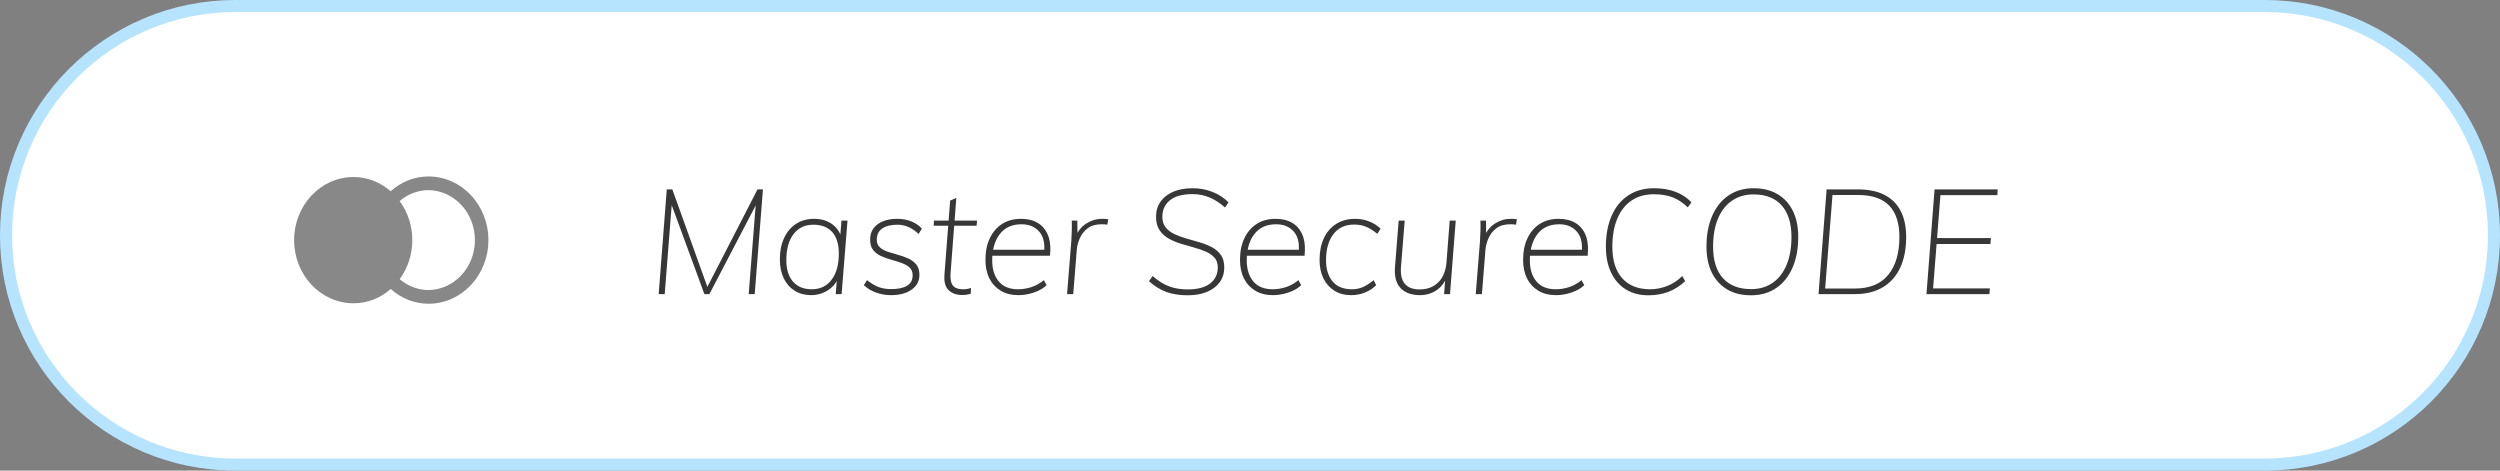
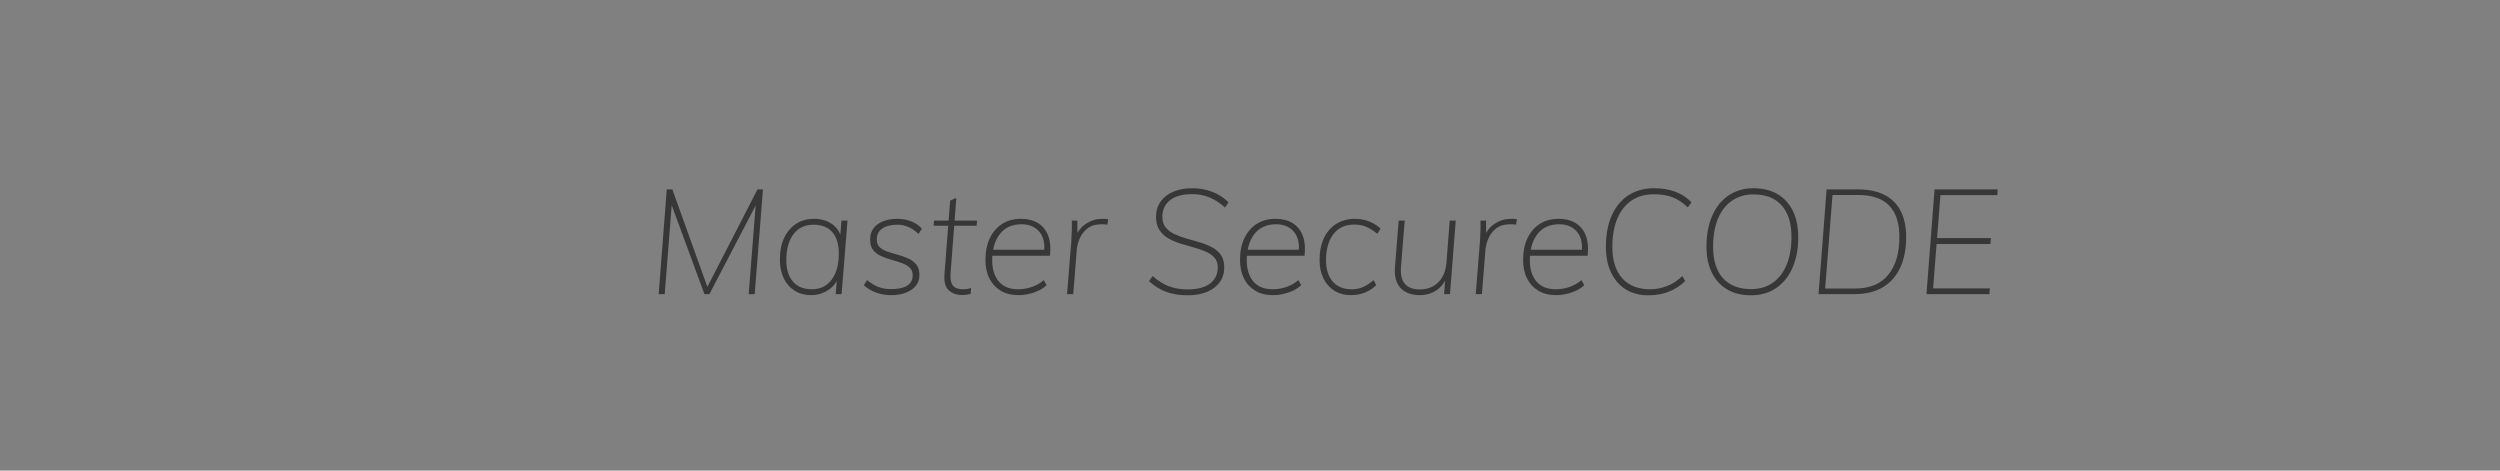
<svg xmlns="http://www.w3.org/2000/svg" width="170" height="32" viewBox="0 0 170 32" fill="none">
  <rect x="0" y="0" width="170" height="32" fill="#808080" stroke="none" />
-   <path d="M16 0.41H154C162.61 0.41 169.59 7.39 169.59 16C169.59 24.61 162.61 31.59 154 31.59H16C7.39 31.59 0.41 24.61 0.41 16C0.41 7.39 7.39 0.41 16 0.41Z" fill="white" stroke="#B6E4FF" stroke-width="0.821" />
-   <path fill-rule="evenodd" clip-rule="evenodd" d="M29.141 12C31.389 12 33.211 13.937 33.211 16.327C33.211 18.717 31.389 20.654 29.141 20.654C28.2 20.654 27.289 20.298 26.57 19.651C25.86 20.281 24.963 20.626 24.037 20.622C21.807 20.622 20 18.7 20 16.329C20 13.958 21.808 12.037 24.038 12.037C24.961 12.036 25.855 12.379 26.566 13.006C27.285 12.356 28.197 11.999 29.141 12ZM29.145 12.929C28.428 12.93 27.732 13.192 27.176 13.673C28.322 15.232 28.324 17.421 27.179 18.981C27.735 19.46 28.429 19.722 29.145 19.723C30.892 19.696 32.295 18.183 32.295 16.326C32.295 14.469 30.892 12.956 29.145 12.929Z" fill="#888888" />
  <path fill-rule="evenodd" clip-rule="evenodd" d="M80.77 20.08C81.27 20.08 81.707 20.002 82.08 19.845C82.453 19.688 82.742 19.468 82.945 19.185C83.148 18.902 83.25 18.567 83.25 18.18C83.25 17.84 83.175 17.562 83.025 17.345C82.875 17.128 82.675 16.953 82.425 16.82C82.175 16.687 81.9 16.575 81.6 16.485C81.3 16.395 81 16.308 80.7 16.225C80.4 16.142 80.125 16.042 79.875 15.925C79.625 15.808 79.423 15.657 79.27 15.47C79.117 15.283 79.04 15.04 79.04 14.74C79.04 14.267 79.213 13.892 79.56 13.615C79.907 13.338 80.417 13.2 81.09 13.2C81.503 13.2 81.892 13.277 82.255 13.43C82.618 13.583 82.967 13.81 83.3 14.11L83.54 13.76C83.227 13.447 82.86 13.208 82.44 13.045C82.02 12.882 81.567 12.8 81.08 12.8C80.58 12.8 80.145 12.88 79.775 13.04C79.405 13.2 79.118 13.425 78.915 13.715C78.712 14.005 78.61 14.343 78.61 14.73C78.61 15.097 78.685 15.397 78.835 15.63C78.985 15.863 79.185 16.053 79.435 16.2C79.685 16.347 79.96 16.467 80.26 16.56C80.56 16.653 80.858 16.74 81.155 16.82C81.452 16.9 81.725 16.993 81.975 17.1C82.225 17.207 82.427 17.345 82.58 17.515C82.733 17.685 82.81 17.907 82.81 18.18C82.81 18.64 82.637 19.005 82.29 19.275C81.943 19.545 81.433 19.68 80.76 19.68C80.28 19.68 79.853 19.608 79.48 19.465C79.107 19.322 78.74 19.09 78.38 18.77L78.13 19.12C78.497 19.453 78.888 19.697 79.305 19.85C79.722 20.003 80.21 20.08 80.77 20.08ZM45.676 13.951L45.2 20H44.79L45.34 12.88H45.72L48.101 19.508L51.51 12.88H51.88L51.32 20H50.91L51.385 13.971L48.24 20H47.9L45.676 13.951ZM55.97 19.91C55.71 20.017 55.44 20.07 55.16 20.07C54.733 20.07 54.36 19.97 54.04 19.77C53.72 19.57 53.472 19.288 53.295 18.925C53.118 18.562 53.03 18.133 53.03 17.64C53.03 17.08 53.127 16.593 53.32 16.18C53.513 15.767 53.785 15.447 54.135 15.22C54.485 14.993 54.893 14.88 55.36 14.88C55.853 14.88 56.27 15.007 56.61 15.26L56.732 15.36C56.886 15.499 57.01 15.665 57.103 15.856L57.144 15.954L57.22 15H57.63L57.23 20H56.83L56.899 19.103L56.845 19.199C56.788 19.291 56.721 19.376 56.645 19.455C56.455 19.652 56.23 19.803 55.97 19.91ZM55.2 19.67C54.647 19.67 54.22 19.495 53.92 19.145C53.62 18.795 53.47 18.313 53.47 17.7C53.47 16.94 53.633 16.347 53.96 15.92C54.287 15.493 54.737 15.28 55.31 15.28C55.87 15.28 56.298 15.448 56.595 15.785C56.892 16.122 57.04 16.607 57.04 17.24C57.04 17.993 56.877 18.587 56.55 19.02C56.223 19.453 55.773 19.67 55.2 19.67ZM61.985 19.7C61.628 19.947 61.163 20.07 60.59 20.07C60.23 20.07 59.887 20.01 59.56 19.89C59.233 19.77 58.96 19.603 58.74 19.39L58.96 19.05C59.24 19.27 59.503 19.427 59.75 19.52C59.997 19.613 60.28 19.66 60.6 19.66C61.067 19.66 61.427 19.583 61.68 19.43C61.933 19.277 62.06 19.04 62.06 18.72C62.06 18.493 61.99 18.317 61.85 18.19C61.71 18.063 61.532 17.962 61.315 17.885C61.098 17.808 60.867 17.735 60.62 17.665C60.373 17.595 60.14 17.512 59.92 17.415C59.7 17.318 59.52 17.183 59.38 17.01C59.24 16.837 59.17 16.603 59.17 16.31C59.163 16.01 59.237 15.753 59.39 15.54C59.543 15.327 59.758 15.163 60.035 15.05C60.312 14.937 60.64 14.88 61.02 14.88C61.36 14.88 61.677 14.938 61.97 15.055C62.263 15.172 62.503 15.337 62.69 15.55L62.46 15.91C62.027 15.49 61.55 15.28 61.03 15.28C60.59 15.28 60.245 15.365 59.995 15.535C59.745 15.705 59.62 15.96 59.62 16.3C59.62 16.52 59.69 16.693 59.83 16.82C59.97 16.947 60.15 17.047 60.37 17.12C60.59 17.193 60.823 17.263 61.07 17.33C61.317 17.397 61.55 17.48 61.77 17.58C61.99 17.68 62.17 17.817 62.31 17.99C62.45 18.163 62.52 18.397 62.52 18.69C62.52 19.117 62.342 19.453 61.985 19.7ZM65.42 20.06C65.533 20.06 65.637 20.053 65.73 20.04C65.823 20.027 65.917 20.007 66.01 19.98L66.03 19.58C65.937 19.613 65.847 19.637 65.76 19.65C65.673 19.663 65.583 19.67 65.49 19.67C65.303 19.67 65.142 19.64 65.005 19.58C64.868 19.52 64.768 19.41 64.705 19.25C64.642 19.09 64.62 18.857 64.64 18.55L64.885 15.35H66.41L66.44 15H64.912L65.03 13.46L64.61 13.64L64.505 15H63.51L63.49 15.35H64.478L64.22 18.7C64.191 19.12 64.263 19.438 64.435 19.654L64.515 19.74C64.745 19.953 65.047 20.06 65.42 20.06ZM70.32 19.885C69.96 20.008 69.607 20.07 69.26 20.07C68.787 20.07 68.383 19.97 68.05 19.77C67.717 19.57 67.46 19.292 67.28 18.935C67.1 18.578 67.01 18.157 67.01 17.67C67.01 17.11 67.108 16.622 67.305 16.205C67.502 15.788 67.78 15.463 68.14 15.23C68.5 14.997 68.93 14.88 69.43 14.88C69.877 14.88 70.257 14.973 70.57 15.16C70.883 15.347 71.115 15.625 71.265 15.995L71.323 16.159C71.426 16.5 71.451 16.91 71.4 17.39L67.482 17.391L67.476 17.467C67.472 17.546 67.47 17.627 67.47 17.71C67.47 18.303 67.618 18.778 67.915 19.135C68.212 19.492 68.653 19.67 69.24 19.67C69.54 19.67 69.842 19.62 70.145 19.52C70.448 19.42 70.727 19.263 70.98 19.05L71.17 19.39C70.963 19.597 70.68 19.762 70.32 19.885ZM71.01 16.98H67.534L67.572 16.803C67.64 16.531 67.741 16.288 67.877 16.075L67.985 15.92C68.328 15.473 68.823 15.25 69.47 15.25C69.983 15.25 70.385 15.42 70.675 15.76C70.901 16.024 71.014 16.38 71.016 16.826L71.01 16.98ZM73.22 17L72.98 20H72.56L72.85 16.38C72.863 16.153 72.873 15.923 72.88 15.69C72.887 15.457 72.887 15.227 72.88 15H73.26L73.267 15.845L73.308 15.77C73.45 15.537 73.639 15.345 73.875 15.195C74.205 14.985 74.563 14.88 74.95 14.88C75.03 14.88 75.102 14.882 75.165 14.885C75.228 14.888 75.293 14.897 75.36 14.91L75.3 15.28C75.247 15.267 75.19 15.258 75.13 15.255C75.07 15.252 74.997 15.25 74.91 15.25C74.517 15.25 74.2 15.342 73.96 15.525C73.72 15.708 73.542 15.935 73.425 16.205C73.308 16.475 73.24 16.74 73.22 17ZM87.63 19.885C87.27 20.008 86.917 20.07 86.57 20.07C86.097 20.07 85.693 19.97 85.36 19.77C85.027 19.57 84.77 19.292 84.59 18.935C84.41 18.578 84.32 18.157 84.32 17.67C84.32 17.11 84.418 16.622 84.615 16.205C84.812 15.788 85.09 15.463 85.45 15.23C85.81 14.997 86.24 14.88 86.74 14.88C87.187 14.88 87.567 14.973 87.88 15.16C88.193 15.347 88.425 15.625 88.575 15.995L88.633 16.159C88.736 16.5 88.761 16.91 88.71 17.39L84.792 17.391L84.786 17.467C84.782 17.546 84.78 17.627 84.78 17.71C84.78 18.303 84.928 18.778 85.225 19.135C85.522 19.492 85.963 19.67 86.55 19.67C86.85 19.67 87.152 19.62 87.455 19.52C87.758 19.42 88.037 19.263 88.29 19.05L88.48 19.39C88.273 19.597 87.99 19.762 87.63 19.885ZM88.32 16.98H84.844L84.882 16.803C84.95 16.531 85.051 16.288 85.187 16.075L85.295 15.92C85.638 15.473 86.133 15.25 86.78 15.25C87.293 15.25 87.695 15.42 87.985 15.76C88.211 16.024 88.324 16.38 88.326 16.826L88.32 16.98ZM92.835 19.885C92.538 20.008 92.22 20.07 91.88 20.07C91.44 20.07 91.06 19.97 90.74 19.77C90.42 19.57 90.172 19.292 89.995 18.935C89.818 18.578 89.73 18.157 89.73 17.67C89.73 17.11 89.827 16.622 90.02 16.205C90.213 15.788 90.492 15.463 90.855 15.23C91.218 14.997 91.65 14.88 92.15 14.88C92.49 14.88 92.81 14.94 93.11 15.06C93.41 15.18 93.667 15.343 93.88 15.55L93.66 15.9C93.387 15.68 93.132 15.52 92.895 15.42C92.658 15.32 92.39 15.27 92.09 15.27C91.477 15.27 91.003 15.488 90.67 15.925C90.337 16.362 90.17 16.953 90.17 17.7C90.17 18.3 90.318 18.778 90.615 19.135C90.912 19.492 91.35 19.67 91.93 19.67C92.203 19.67 92.453 19.62 92.68 19.52C92.907 19.42 93.15 19.263 93.41 19.05L93.58 19.39C93.38 19.597 93.132 19.762 92.835 19.885ZM96.56 20.07C96.987 20.07 97.367 19.955 97.7 19.725C97.891 19.594 98.049 19.43 98.177 19.234L98.266 19.082L98.2 20H98.6L98.99 15H98.58L98.36 17.85C98.313 18.423 98.128 18.872 97.805 19.195C97.482 19.518 97.057 19.68 96.53 19.68C96.077 19.68 95.742 19.552 95.525 19.295C95.308 19.038 95.223 18.643 95.27 18.11L95.52 15H95.11L94.86 18.14C94.807 18.78 94.932 19.262 95.235 19.585C95.538 19.908 95.98 20.07 96.56 20.07ZM101.01 17L100.77 20H100.35L100.64 16.38C100.653 16.153 100.663 15.923 100.67 15.69C100.677 15.457 100.677 15.227 100.67 15H101.05L101.056 15.845L101.098 15.77C101.24 15.537 101.429 15.345 101.665 15.195C101.995 14.985 102.353 14.88 102.74 14.88C102.82 14.88 102.892 14.882 102.955 14.885C103.018 14.888 103.083 14.897 103.15 14.91L103.09 15.28C103.037 15.267 102.98 15.258 102.92 15.255C102.86 15.252 102.787 15.25 102.7 15.25C102.307 15.25 101.99 15.342 101.75 15.525C101.51 15.708 101.332 15.935 101.215 16.205C101.098 16.475 101.03 16.74 101.01 17ZM105.82 20.07C106.167 20.07 106.52 20.008 106.88 19.885C107.24 19.762 107.523 19.597 107.73 19.39L107.54 19.05C107.287 19.263 107.008 19.42 106.705 19.52C106.402 19.62 106.1 19.67 105.8 19.67C105.213 19.67 104.772 19.492 104.475 19.135C104.178 18.778 104.03 18.303 104.03 17.71C104.03 17.627 104.032 17.546 104.036 17.467L104.042 17.391L107.96 17.39C108.011 16.91 107.986 16.5 107.883 16.159L107.825 15.995C107.675 15.625 107.443 15.347 107.13 15.16C106.817 14.973 106.437 14.88 105.99 14.88C105.49 14.88 105.06 14.997 104.7 15.23C104.34 15.463 104.062 15.788 103.865 16.205C103.668 16.622 103.57 17.11 103.57 17.67C103.57 18.157 103.66 18.578 103.84 18.935C104.02 19.292 104.277 19.57 104.61 19.77C104.943 19.97 105.347 20.07 105.82 20.07ZM104.094 16.98H107.57L107.576 16.826C107.574 16.38 107.461 16.024 107.235 15.76C106.945 15.42 106.543 15.25 106.03 15.25C105.383 15.25 104.888 15.473 104.545 15.92L104.437 16.075C104.301 16.288 104.2 16.531 104.132 16.803L104.094 16.98ZM112.08 20.08C112.593 20.08 113.055 20 113.465 19.84C113.875 19.68 114.25 19.44 114.59 19.12L114.4 18.77C114.067 19.09 113.712 19.32 113.335 19.46C112.958 19.6 112.583 19.67 112.21 19.67C111.39 19.67 110.757 19.42 110.31 18.92C109.863 18.42 109.64 17.707 109.64 16.78C109.64 16.04 109.752 15.403 109.975 14.87C110.198 14.337 110.52 13.927 110.94 13.64C111.36 13.353 111.863 13.21 112.45 13.21C112.957 13.21 113.388 13.28 113.745 13.42C114.102 13.56 114.443 13.787 114.77 14.1L115.02 13.76C114.72 13.44 114.355 13.2 113.925 13.04C113.495 12.88 113.013 12.8 112.48 12.8C111.8 12.8 111.215 12.962 110.725 13.285C110.235 13.608 109.858 14.068 109.595 14.665C109.332 15.262 109.2 15.963 109.2 16.77C109.2 17.457 109.32 18.048 109.56 18.545C109.8 19.042 110.135 19.422 110.565 19.685C110.995 19.948 111.5 20.08 112.08 20.08ZM120.77 19.595C120.29 19.918 119.723 20.08 119.07 20.08C118.437 20.08 117.895 19.947 117.445 19.68C116.995 19.413 116.648 19.033 116.405 18.54C116.162 18.047 116.04 17.457 116.04 16.77C116.04 15.963 116.172 15.262 116.435 14.665C116.698 14.068 117.07 13.608 117.55 13.285C118.03 12.962 118.593 12.8 119.24 12.8C119.873 12.8 120.417 12.933 120.87 13.2C121.323 13.467 121.672 13.847 121.915 14.34C122.158 14.833 122.28 15.427 122.28 16.12C122.28 16.927 122.148 17.627 121.885 18.22C121.622 18.813 121.25 19.272 120.77 19.595ZM119.08 19.66C118.247 19.66 117.607 19.412 117.16 18.915C116.713 18.418 116.49 17.707 116.49 16.78C116.49 16.04 116.6 15.405 116.82 14.875C117.04 14.345 117.357 13.937 117.77 13.65C118.183 13.363 118.673 13.22 119.24 13.22C120.073 13.22 120.712 13.47 121.155 13.97C121.598 14.47 121.82 15.183 121.82 16.11C121.82 16.843 121.71 17.475 121.49 18.005C121.27 18.535 120.955 18.943 120.545 19.23C120.135 19.517 119.647 19.66 119.08 19.66ZM128.03 19.535C127.51 19.845 126.873 20 126.12 20H123.66L124.21 12.88H126.34C127.06 12.88 127.663 13.005 128.15 13.255C128.637 13.505 129.003 13.872 129.25 14.355C129.497 14.838 129.62 15.427 129.62 16.12C129.62 16.927 129.485 17.62 129.215 18.2C128.945 18.78 128.55 19.225 128.03 19.535ZM126.13 19.62H124.11L124.61 13.26H126.35C127.303 13.26 128.01 13.502 128.47 13.985C128.93 14.468 129.16 15.177 129.16 16.11C129.16 17.21 128.907 18.07 128.4 18.69C127.893 19.31 127.137 19.62 126.13 19.62ZM135.31 19.61L135.28 20H131L131.55 12.88H135.84L135.82 13.27H131.95L131.72 16.19H135.38L135.35 16.59H131.688L131.45 19.61H135.31Z" fill="#373738" />
</svg>